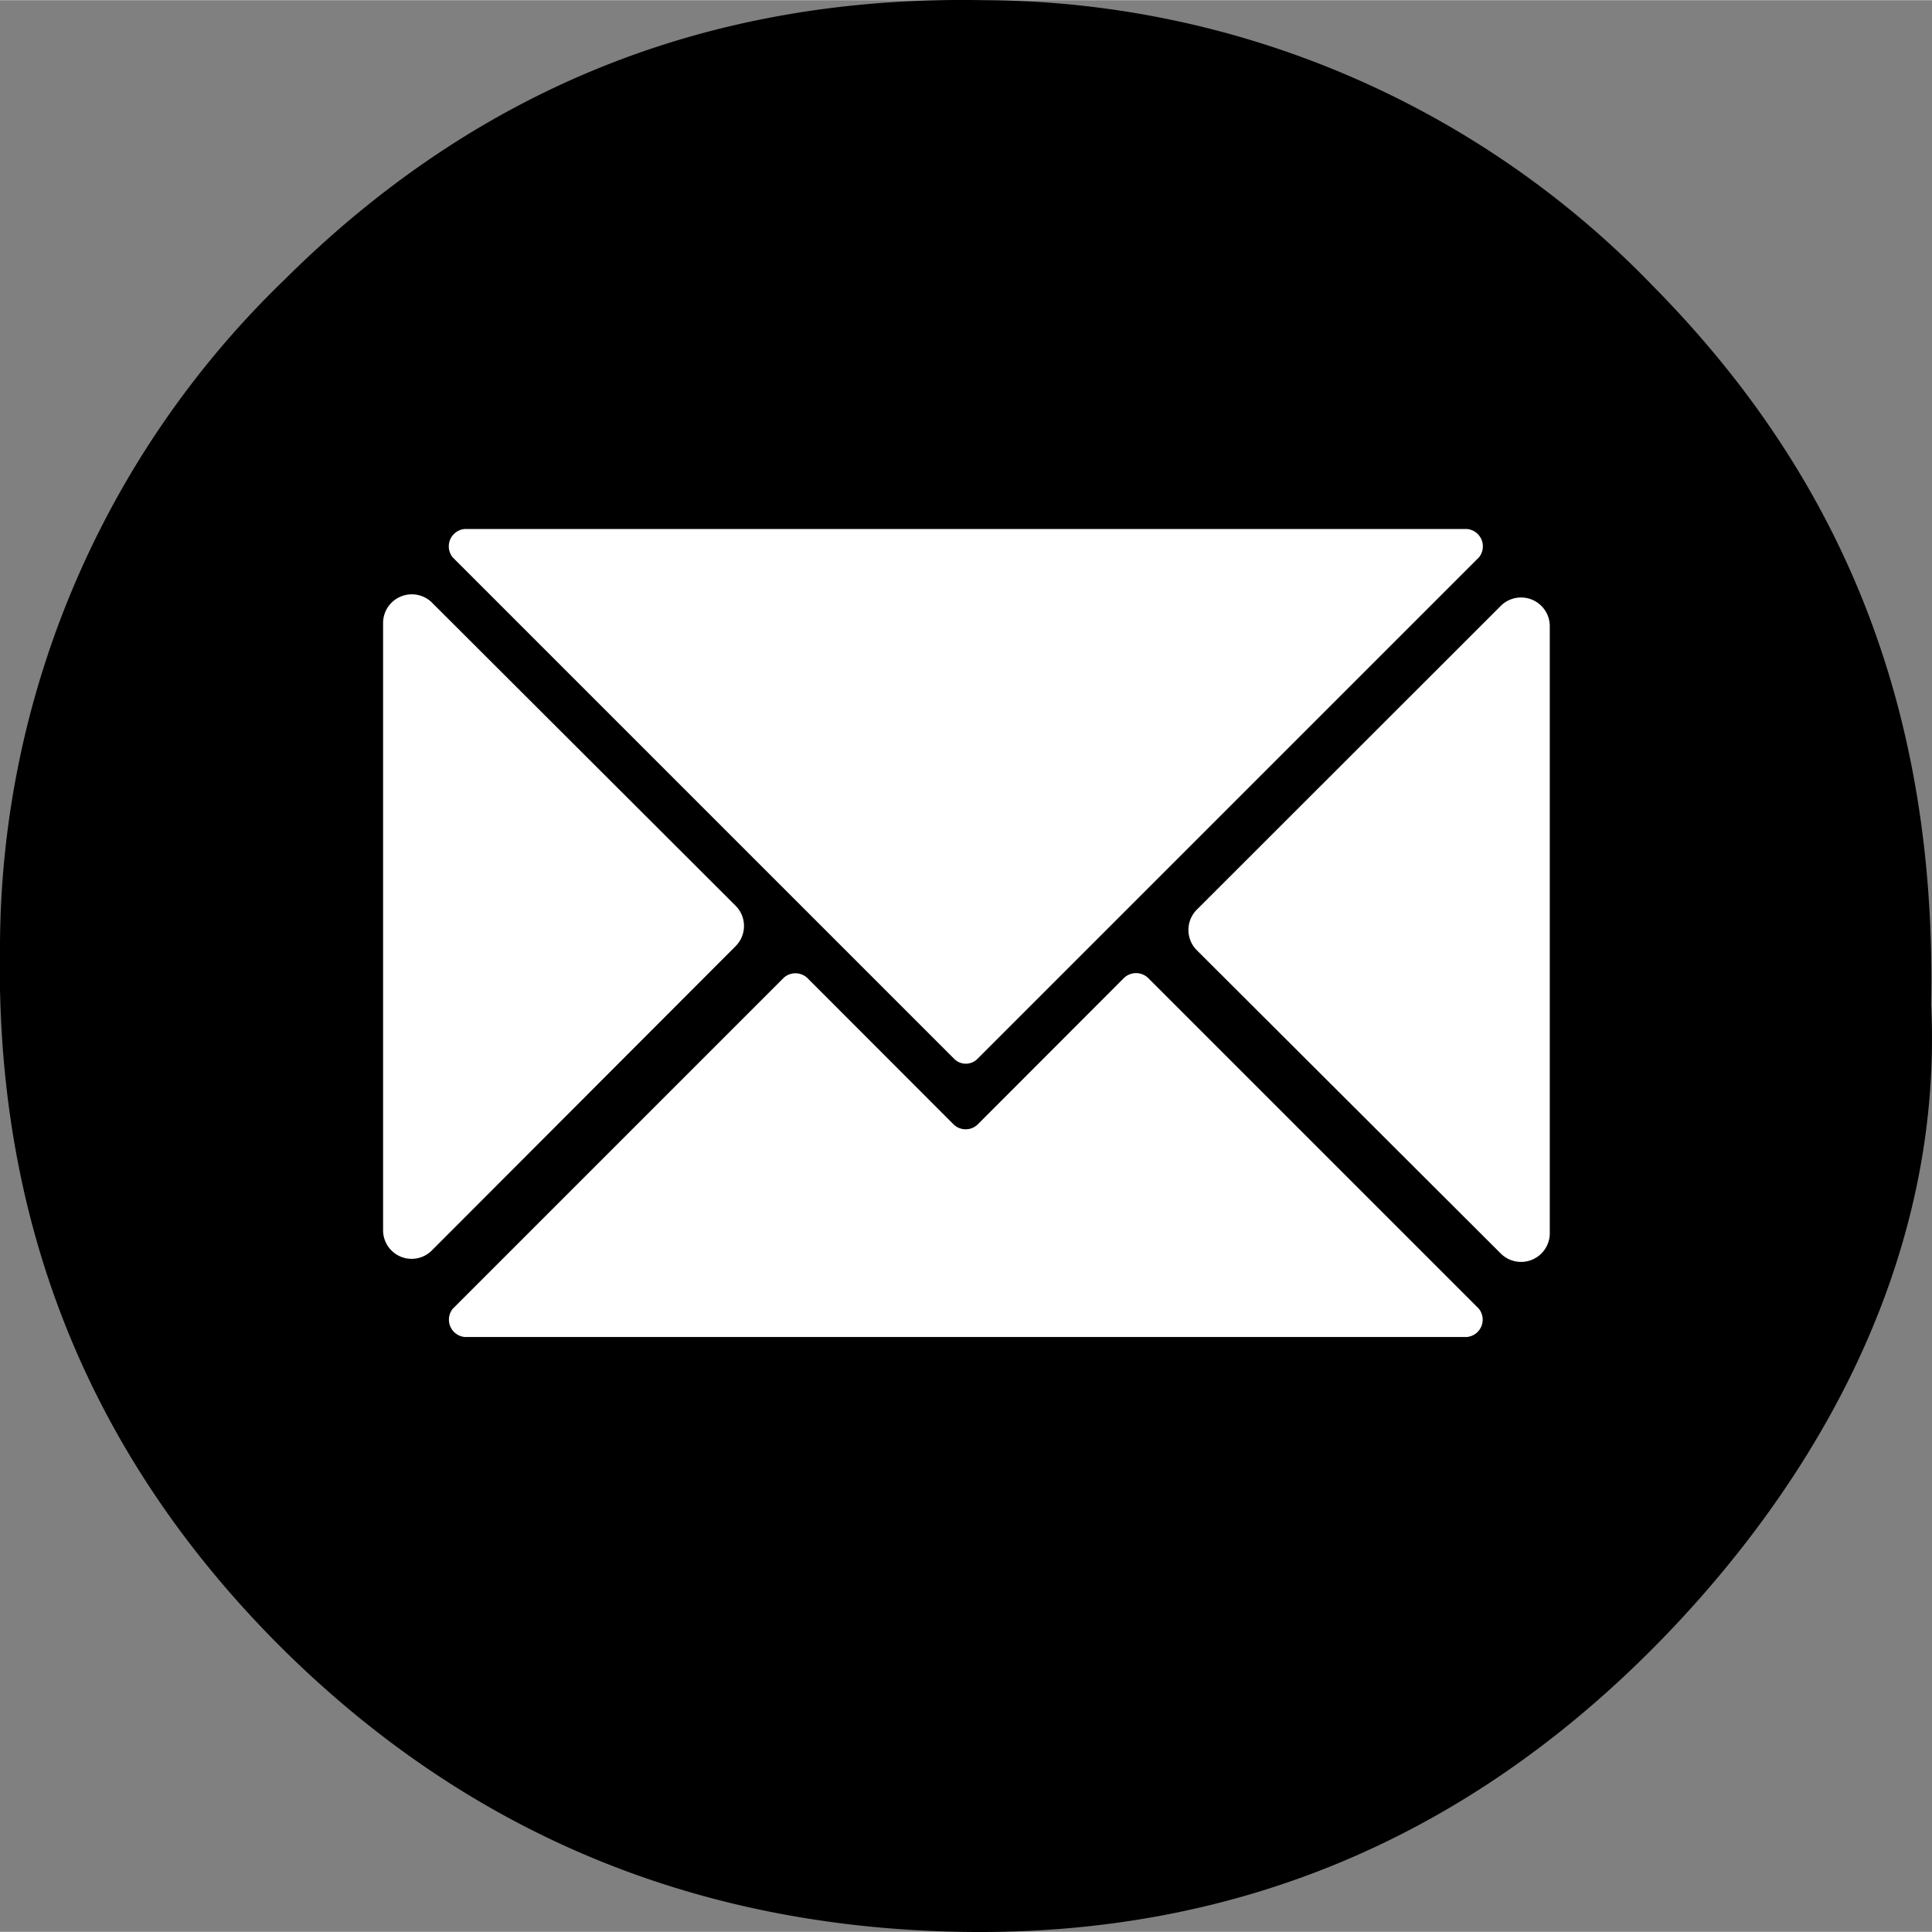
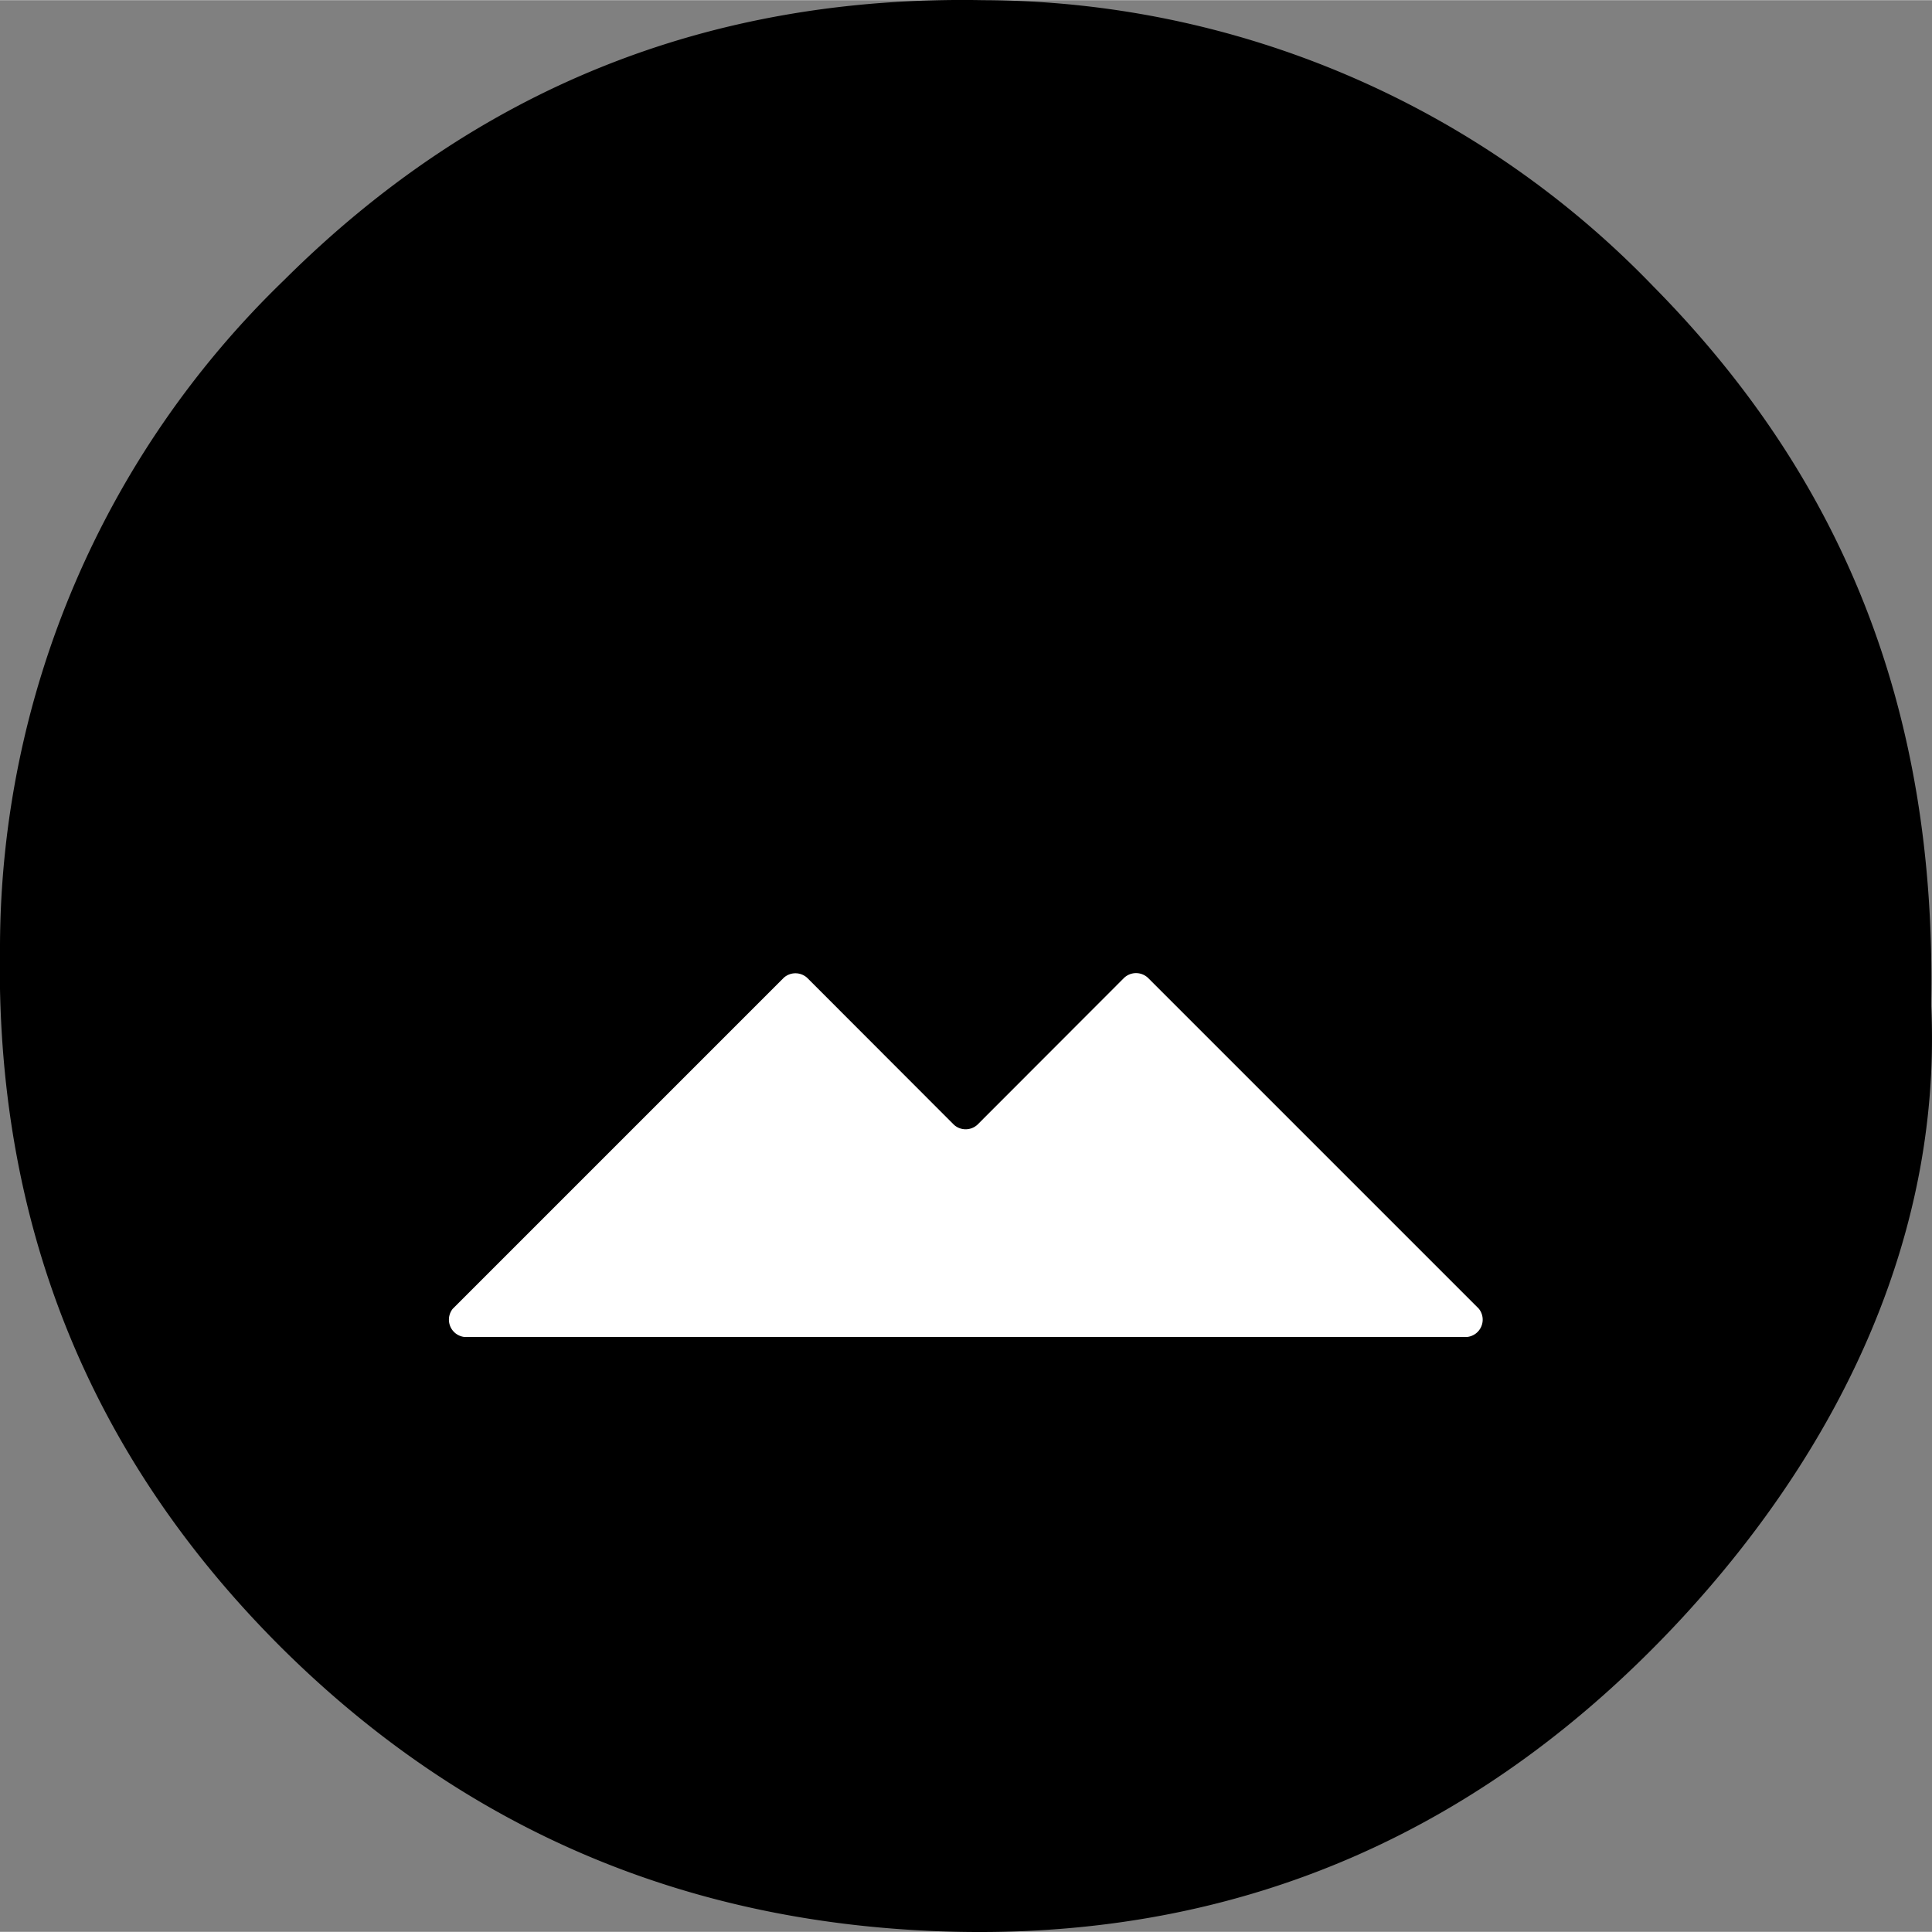
<svg xmlns="http://www.w3.org/2000/svg" viewBox="0 0 110.95 110.93" width="50" height="50">
  <rect x="0" y="0" width="110.95" height="110.93" fill="#808080" stroke="none" />
  <defs>
    <style>.cls-1{fill:#fff;}</style>
  </defs>
  <g id="Ebene_2" data-name="Ebene 2">
    <g id="Socials_Black" data-name="Socials Black">
      <path d="M110.9,57.67C111.53,70.52,106,82.76,96.51,93c-11.15,12-25,18.35-41.85,17.92Q32,110.34,16.15,94.6-.45,78.05,0,54.28a53.37,53.37,0,0,1,16.31-38.2C27.34,5.1,40.68-.29,56.46,0A53.6,53.6,0,0,1,94.93,16.42C105.71,27.33,111.24,40.59,110.9,57.67Z" />
-       <path class="cls-1" d="M24.77,34.56,42.24,52a1.64,1.64,0,0,1,0,2.33L24.77,71.83A1.64,1.64,0,0,1,22,70.67V35.72A1.65,1.65,0,0,1,24.77,34.56Z" />
-       <path class="cls-1" d="M86.21,34.76,68.73,52.23a1.65,1.65,0,0,0,0,2.33L86.21,72A1.65,1.65,0,0,0,89,70.87V35.92A1.65,1.65,0,0,0,86.21,34.76Z" />
-       <path class="cls-1" d="M26,32,54.79,60.79a.94.94,0,0,0,1.35,0L84.93,32a1,1,0,0,0-.68-1.63H26.68A1,1,0,0,0,26,32Z" />
      <path class="cls-1" d="M65.92,56.14l19,19a1,1,0,0,1-.68,1.63H26.68A1,1,0,0,1,26,75.15l19-19a1,1,0,0,1,1.36,0l8.42,8.43a1,1,0,0,0,1.35,0l8.42-8.43A1,1,0,0,1,65.92,56.14Z" />
    </g>
  </g>
</svg>